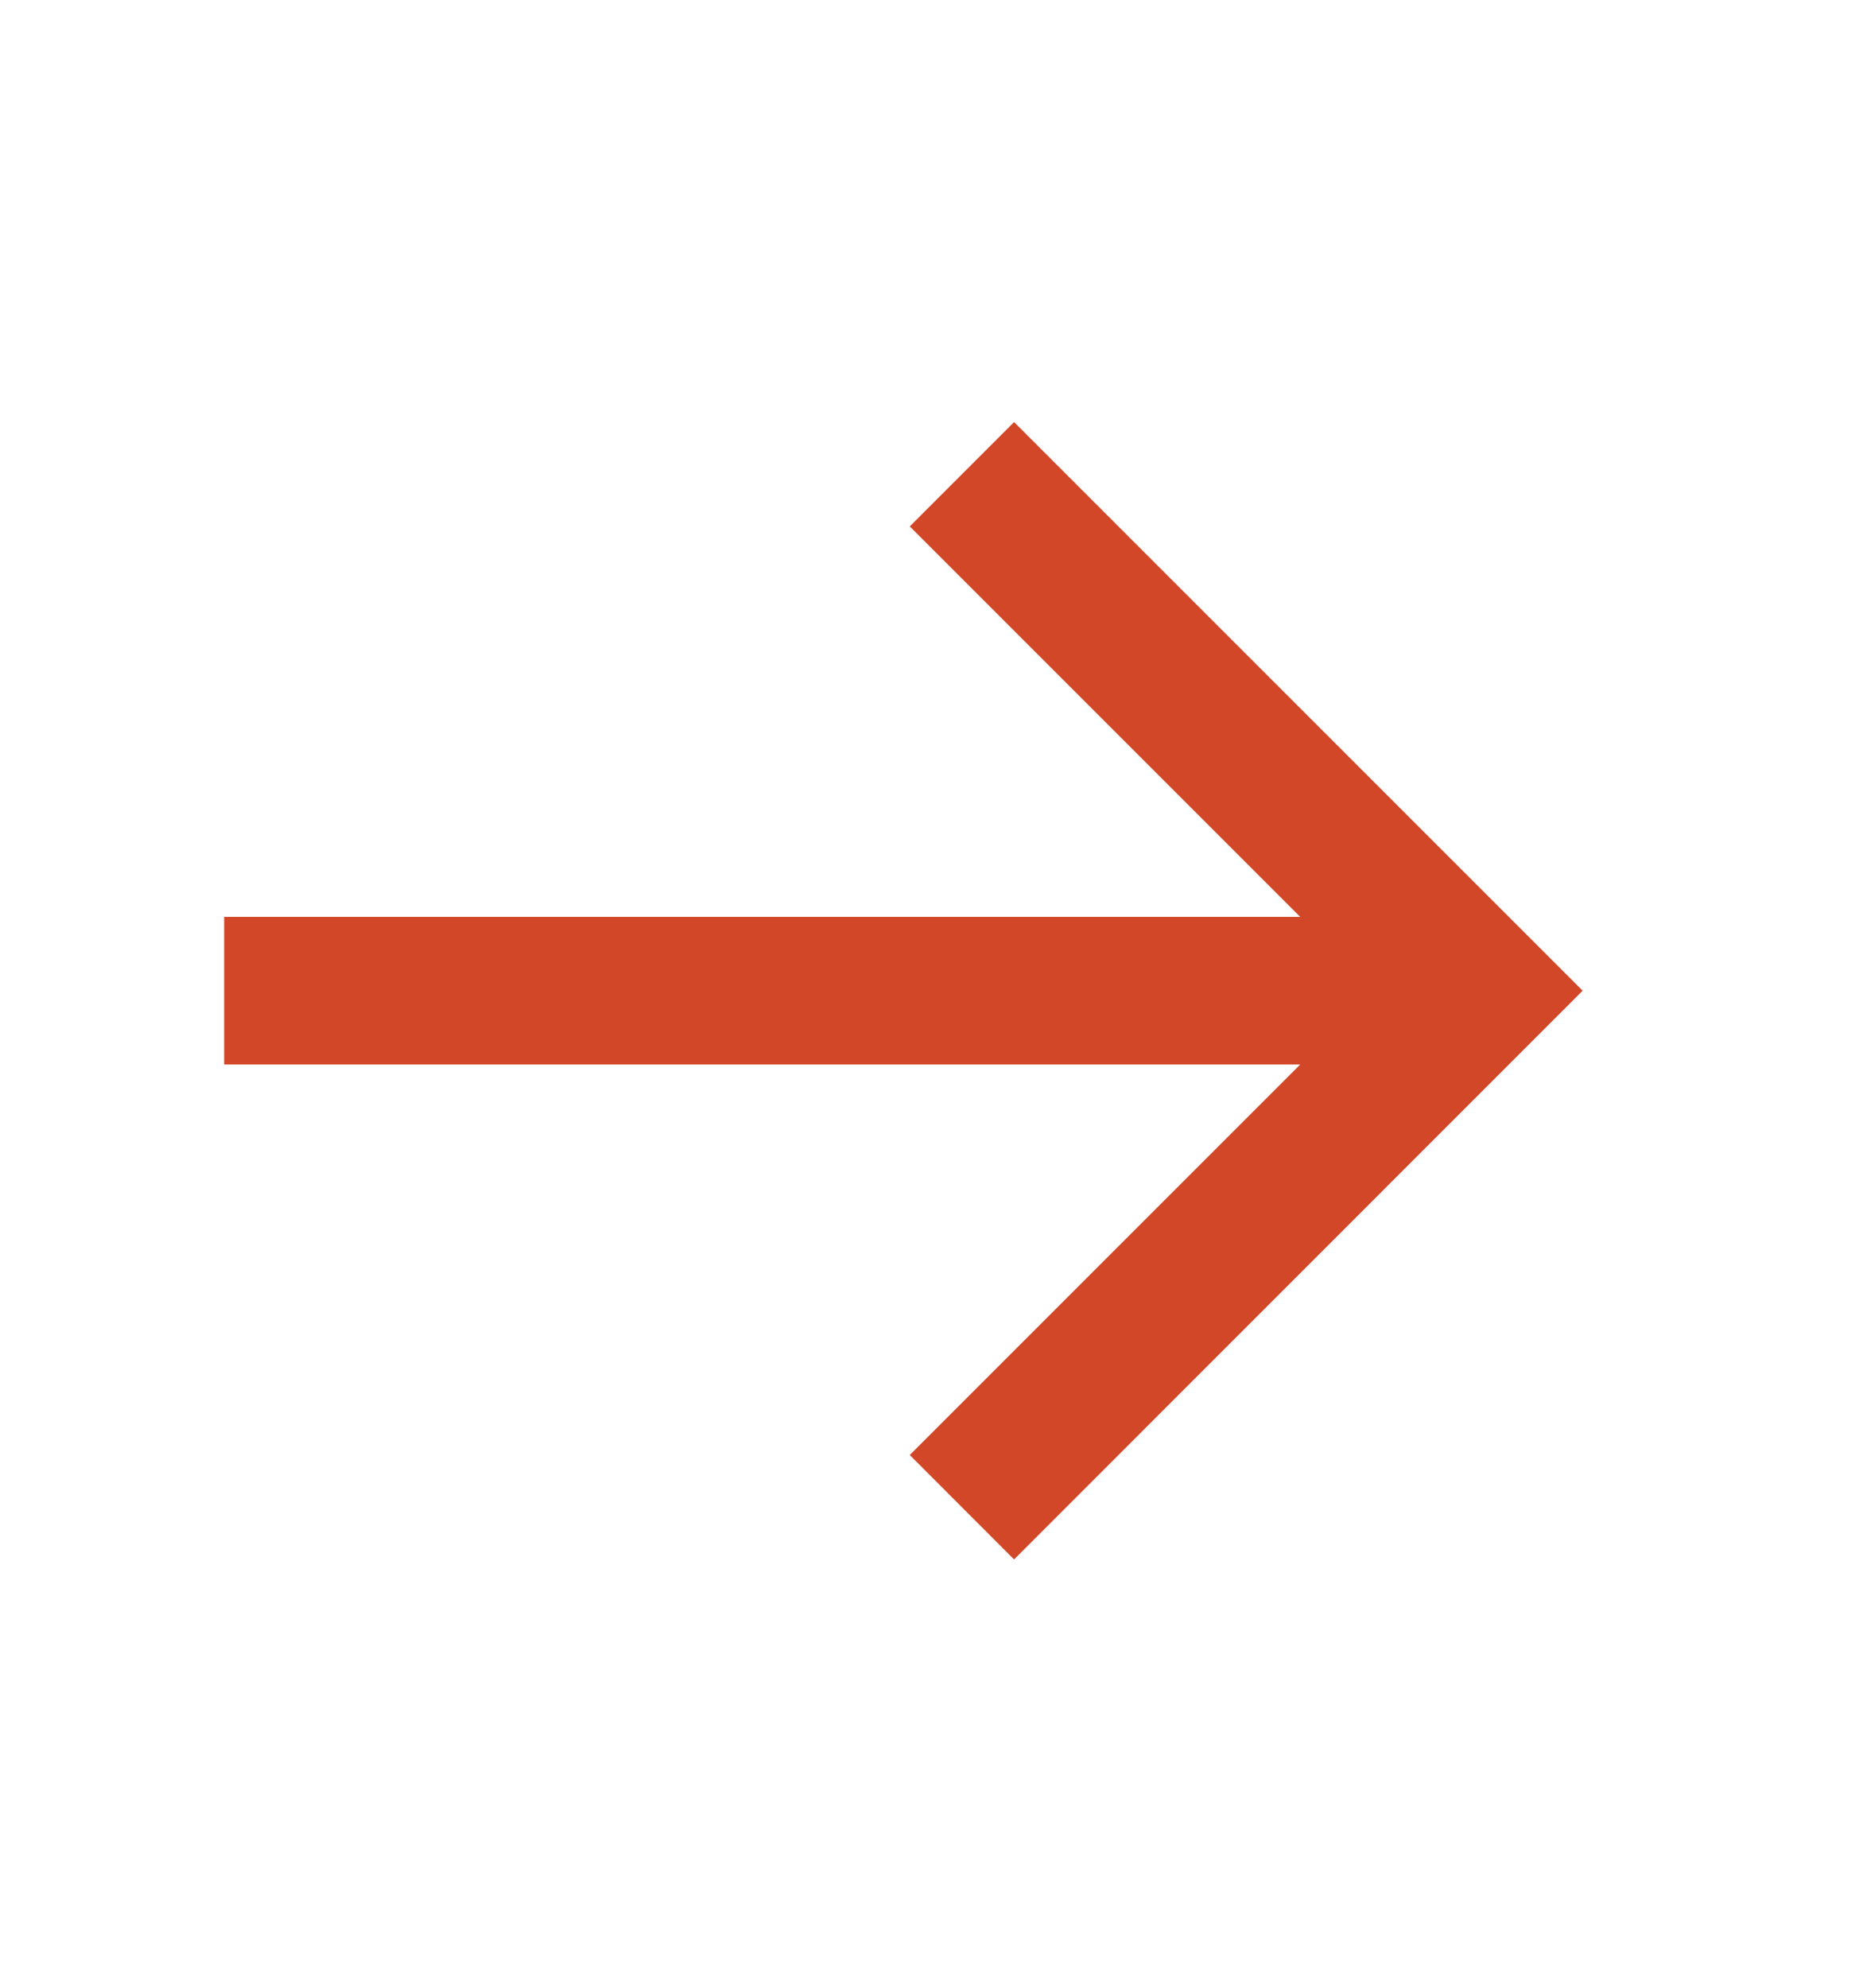
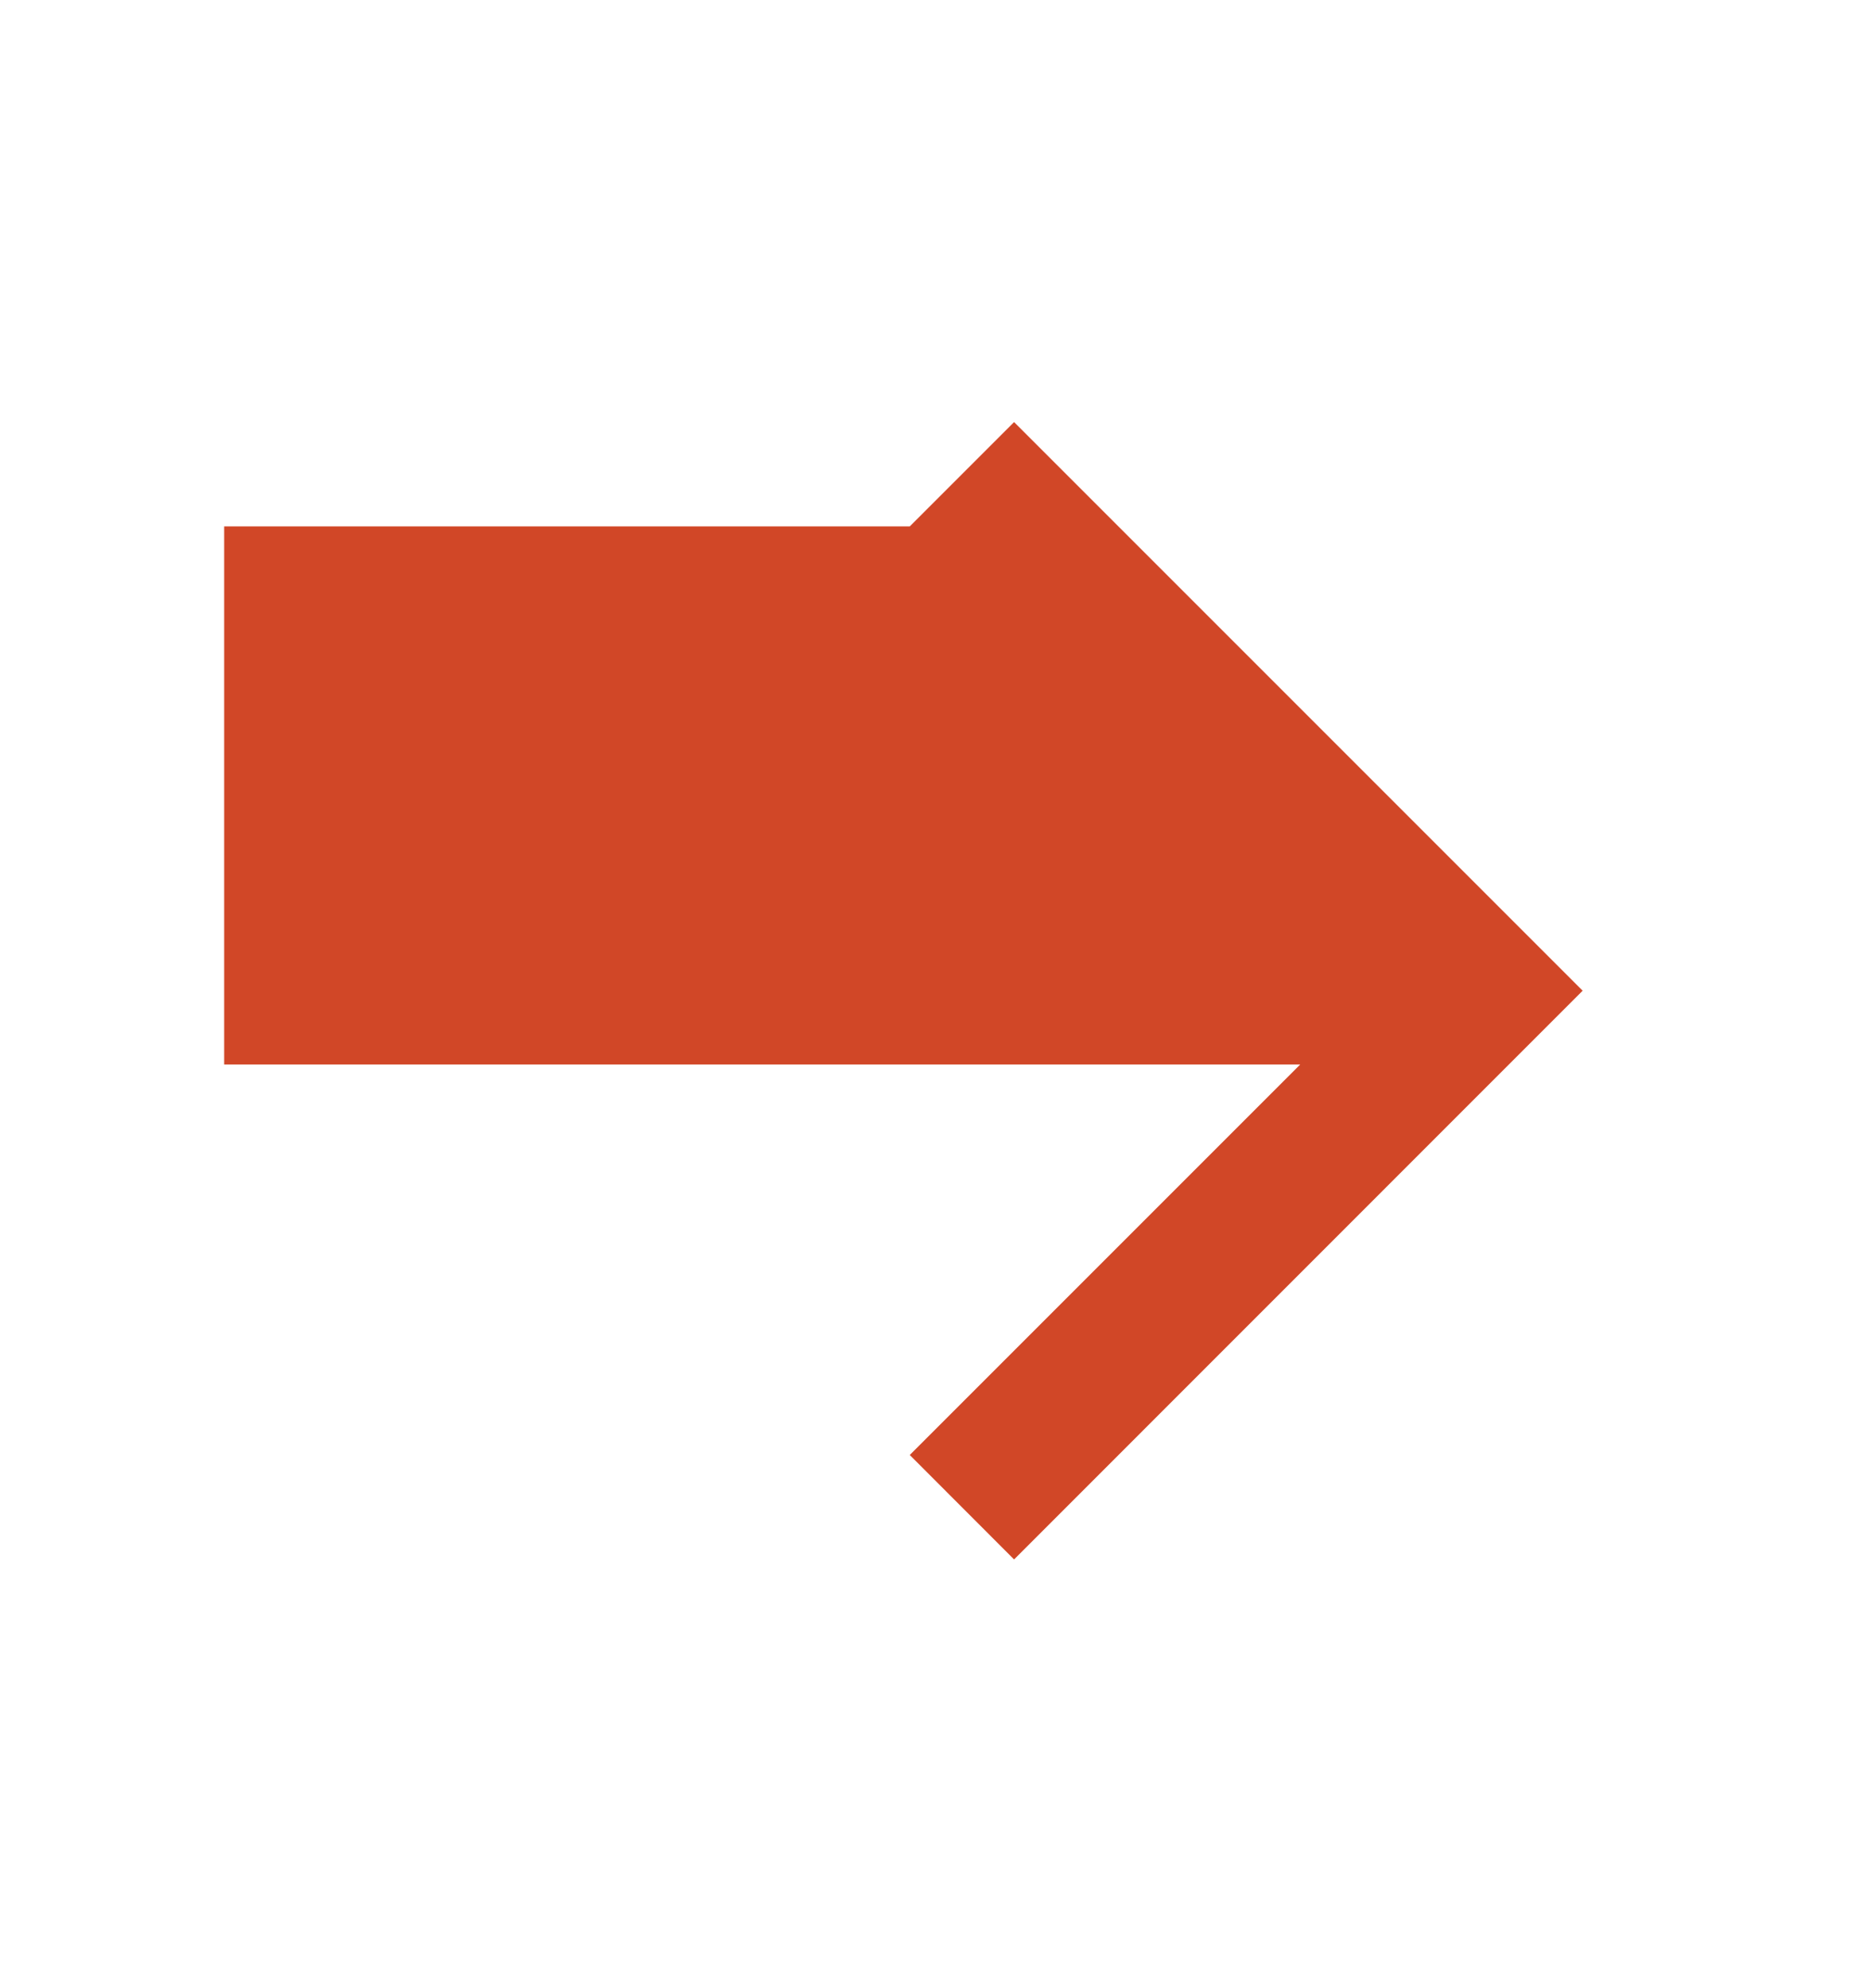
<svg xmlns="http://www.w3.org/2000/svg" width="16" height="17" viewBox="0 0 16 17" fill="none">
-   <path d="M1.917 9.102H11.119L7.78 12.441L8.672 13.334L13.534 8.471L8.672 3.609L7.78 4.501L11.119 7.84H1.917V9.102Z" fill="#D14727" />
+   <path d="M1.917 9.102H11.119L7.78 12.441L8.672 13.334L13.534 8.471L8.672 3.609L7.78 4.501H1.917V9.102Z" fill="#D14727" />
</svg>